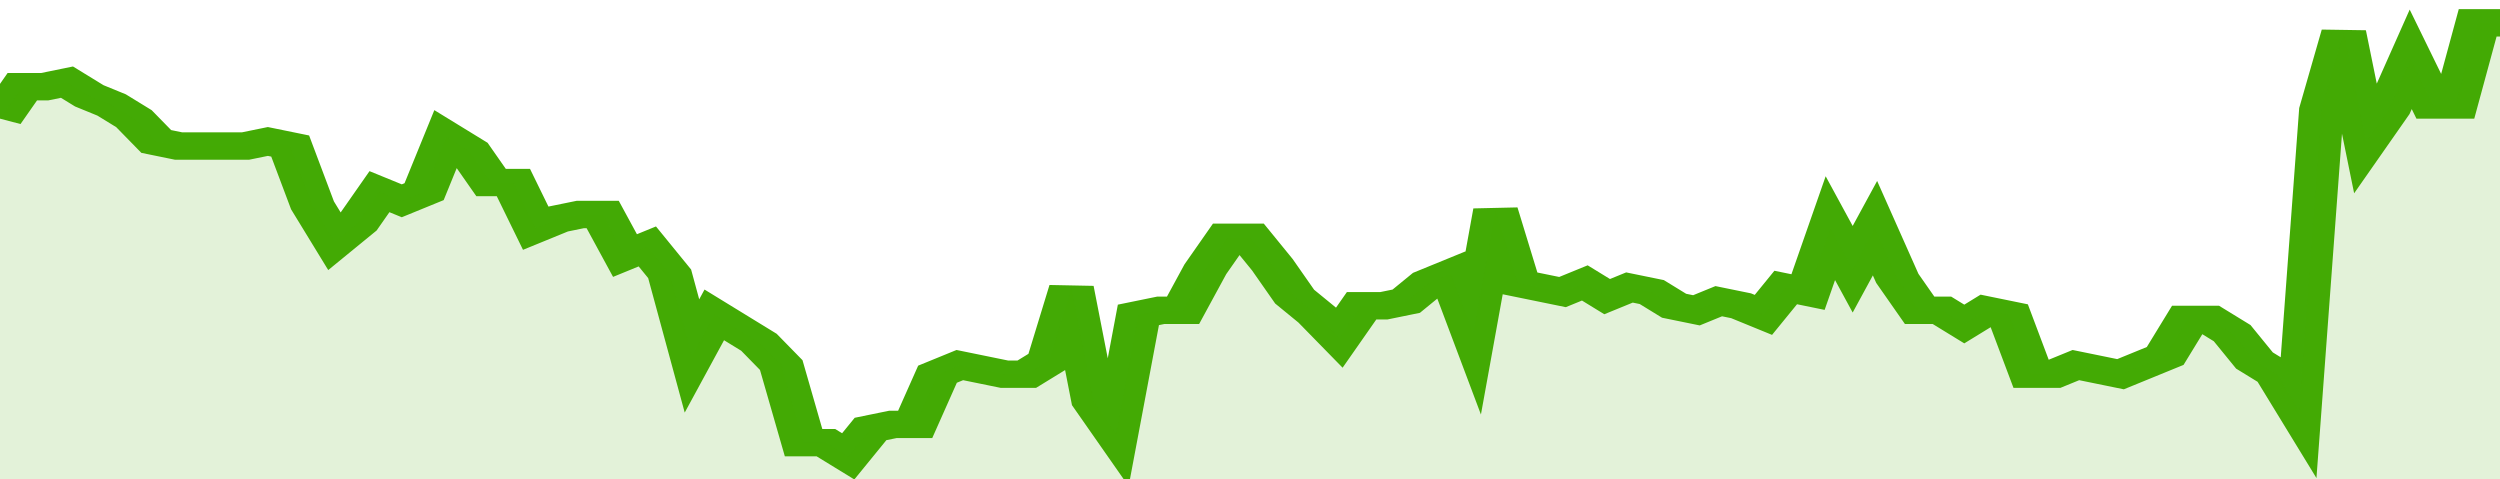
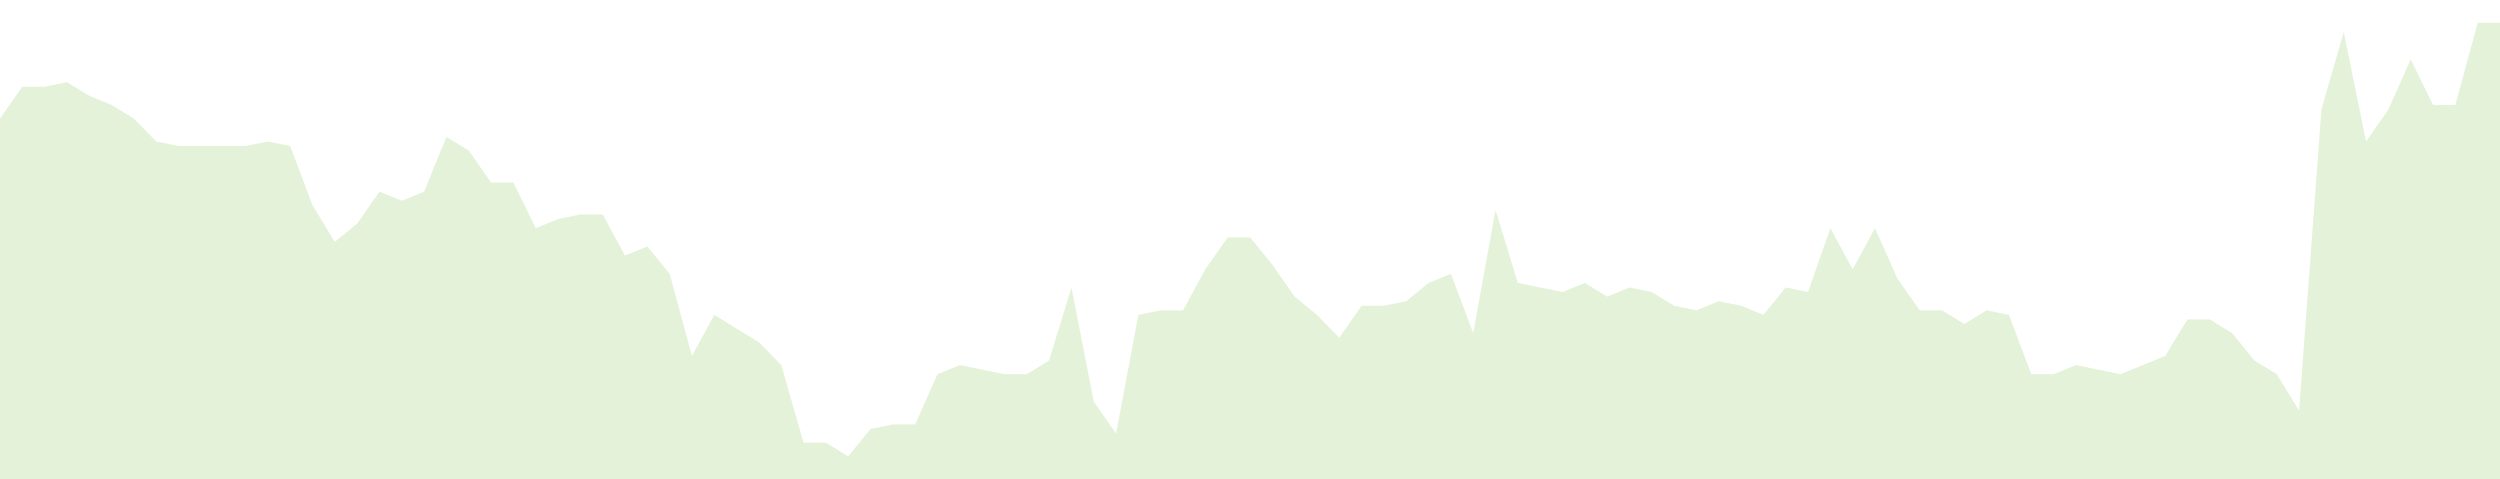
<svg xmlns="http://www.w3.org/2000/svg" viewBox="0 0 336 105" width="120" height="23" preserveAspectRatio="none">
-   <polyline fill="none" stroke="#43AA05" stroke-width="6" points="0, 26 3, 19 6, 19 9, 18 12, 21 15, 23 18, 26 21, 31 24, 32 27, 32 30, 32 33, 32 36, 31 39, 32 42, 45 45, 53 48, 49 51, 42 54, 44 57, 42 60, 30 63, 33 66, 40 69, 40 72, 50 75, 48 78, 47 81, 47 84, 56 87, 54 90, 60 93, 78 96, 69 99, 72 102, 75 105, 80 108, 97 111, 97 114, 100 117, 94 120, 93 123, 93 126, 82 129, 80 132, 81 135, 82 138, 82 141, 79 144, 63 147, 88 150, 95 153, 69 156, 68 159, 68 162, 59 165, 52 168, 52 171, 58 174, 65 177, 69 180, 74 183, 67 186, 67 189, 66 192, 62 195, 60 198, 73 201, 46 204, 62 207, 63 210, 64 213, 62 216, 65 219, 63 222, 64 225, 67 228, 68 231, 66 234, 67 237, 69 240, 63 243, 64 246, 50 249, 59 252, 50 255, 61 258, 68 261, 68 264, 71 267, 68 270, 69 273, 82 276, 82 279, 80 282, 81 285, 82 288, 80 291, 78 294, 70 297, 70 300, 73 303, 79 306, 82 309, 90 312, 24 315, 7 318, 31 321, 24 324, 13 327, 23 330, 23 333, 5 336, 5 336, 5 "> </polyline>
  <polygon fill="#43AA05" opacity="0.15" points="0, 105 0, 26 3, 19 6, 19 9, 18 12, 21 15, 23 18, 26 21, 31 24, 32 27, 32 30, 32 33, 32 36, 31 39, 32 42, 45 45, 53 48, 49 51, 42 54, 44 57, 42 60, 30 63, 33 66, 40 69, 40 72, 50 75, 48 78, 47 81, 47 84, 56 87, 54 90, 60 93, 78 96, 69 99, 72 102, 75 105, 80 108, 97 111, 97 114, 100 117, 94 120, 93 123, 93 126, 82 129, 80 132, 81 135, 82 138, 82 141, 79 144, 63 147, 88 150, 95 153, 69 156, 68 159, 68 162, 59 165, 52 168, 52 171, 58 174, 65 177, 69 180, 74 183, 67 186, 67 189, 66 192, 62 195, 60 198, 73 201, 46 204, 62 207, 63 210, 64 213, 62 216, 65 219, 63 222, 64 225, 67 228, 68 231, 66 234, 67 237, 69 240, 63 243, 64 246, 50 249, 59 252, 50 255, 61 258, 68 261, 68 264, 71 267, 68 270, 69 273, 82 276, 82 279, 80 282, 81 285, 82 288, 80 291, 78 294, 70 297, 70 300, 73 303, 79 306, 82 309, 90 312, 24 315, 7 318, 31 321, 24 324, 13 327, 23 330, 23 333, 5 336, 5 336, 105 " />
</svg>